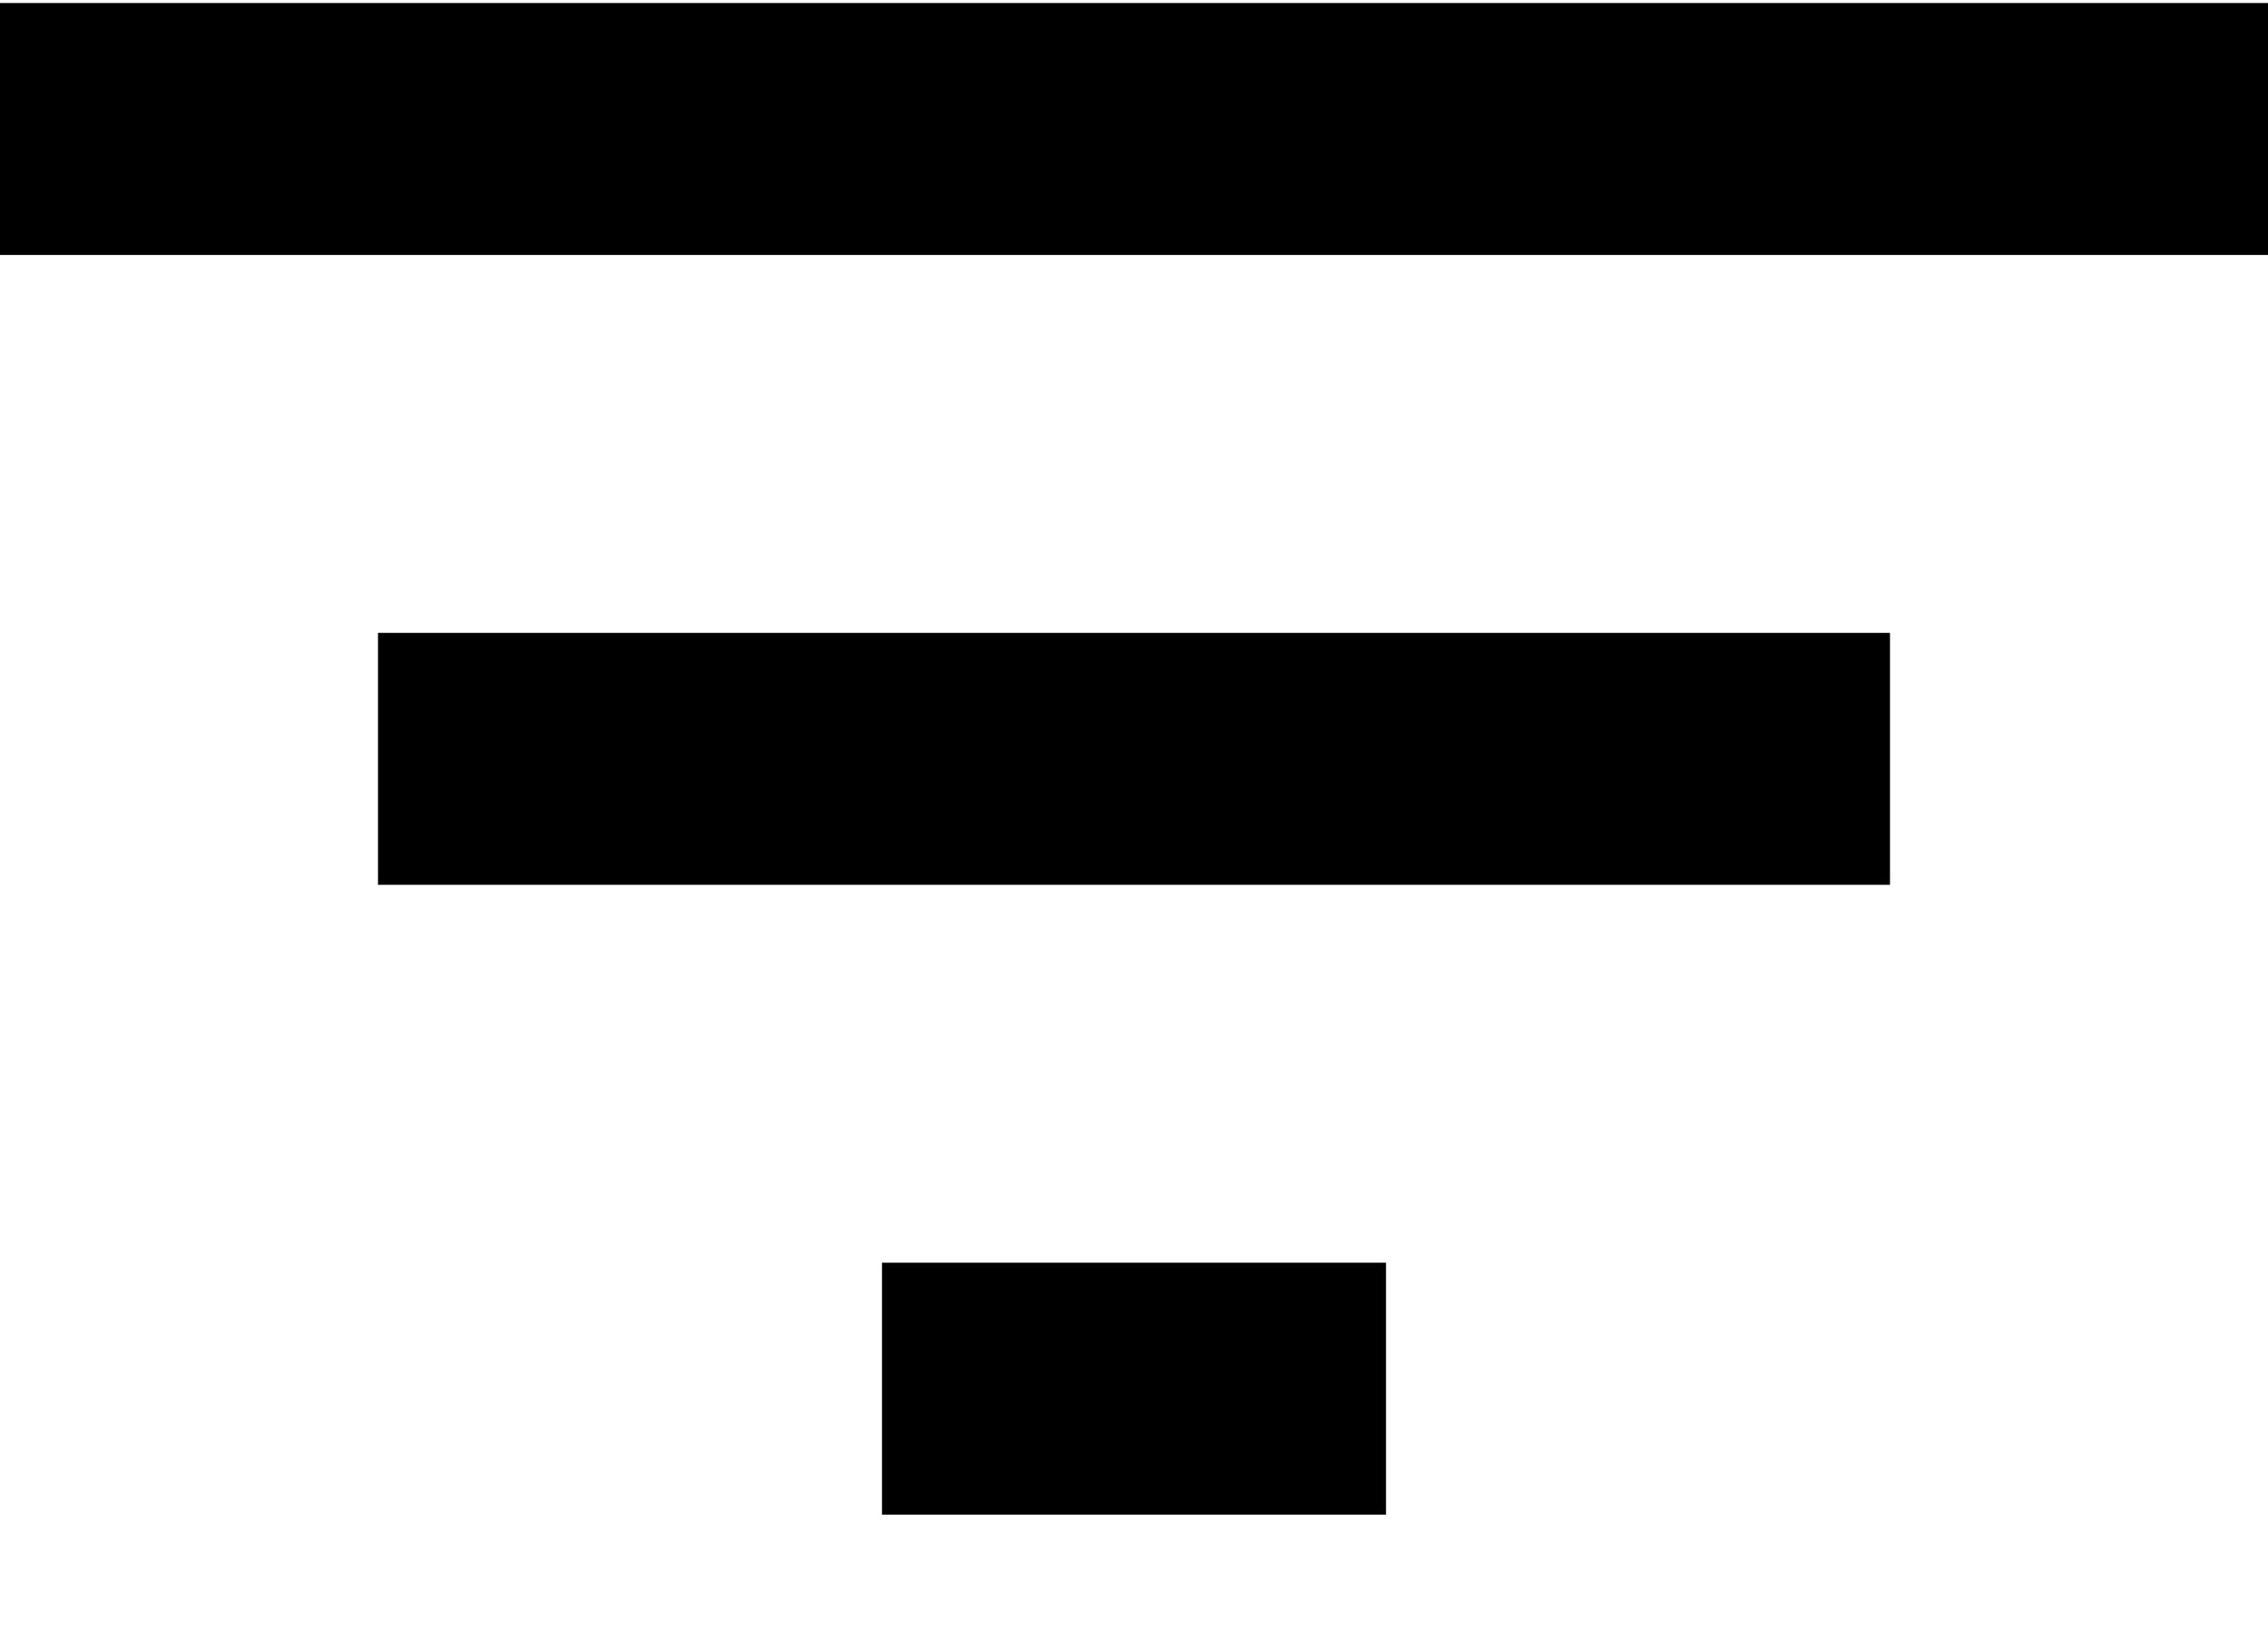
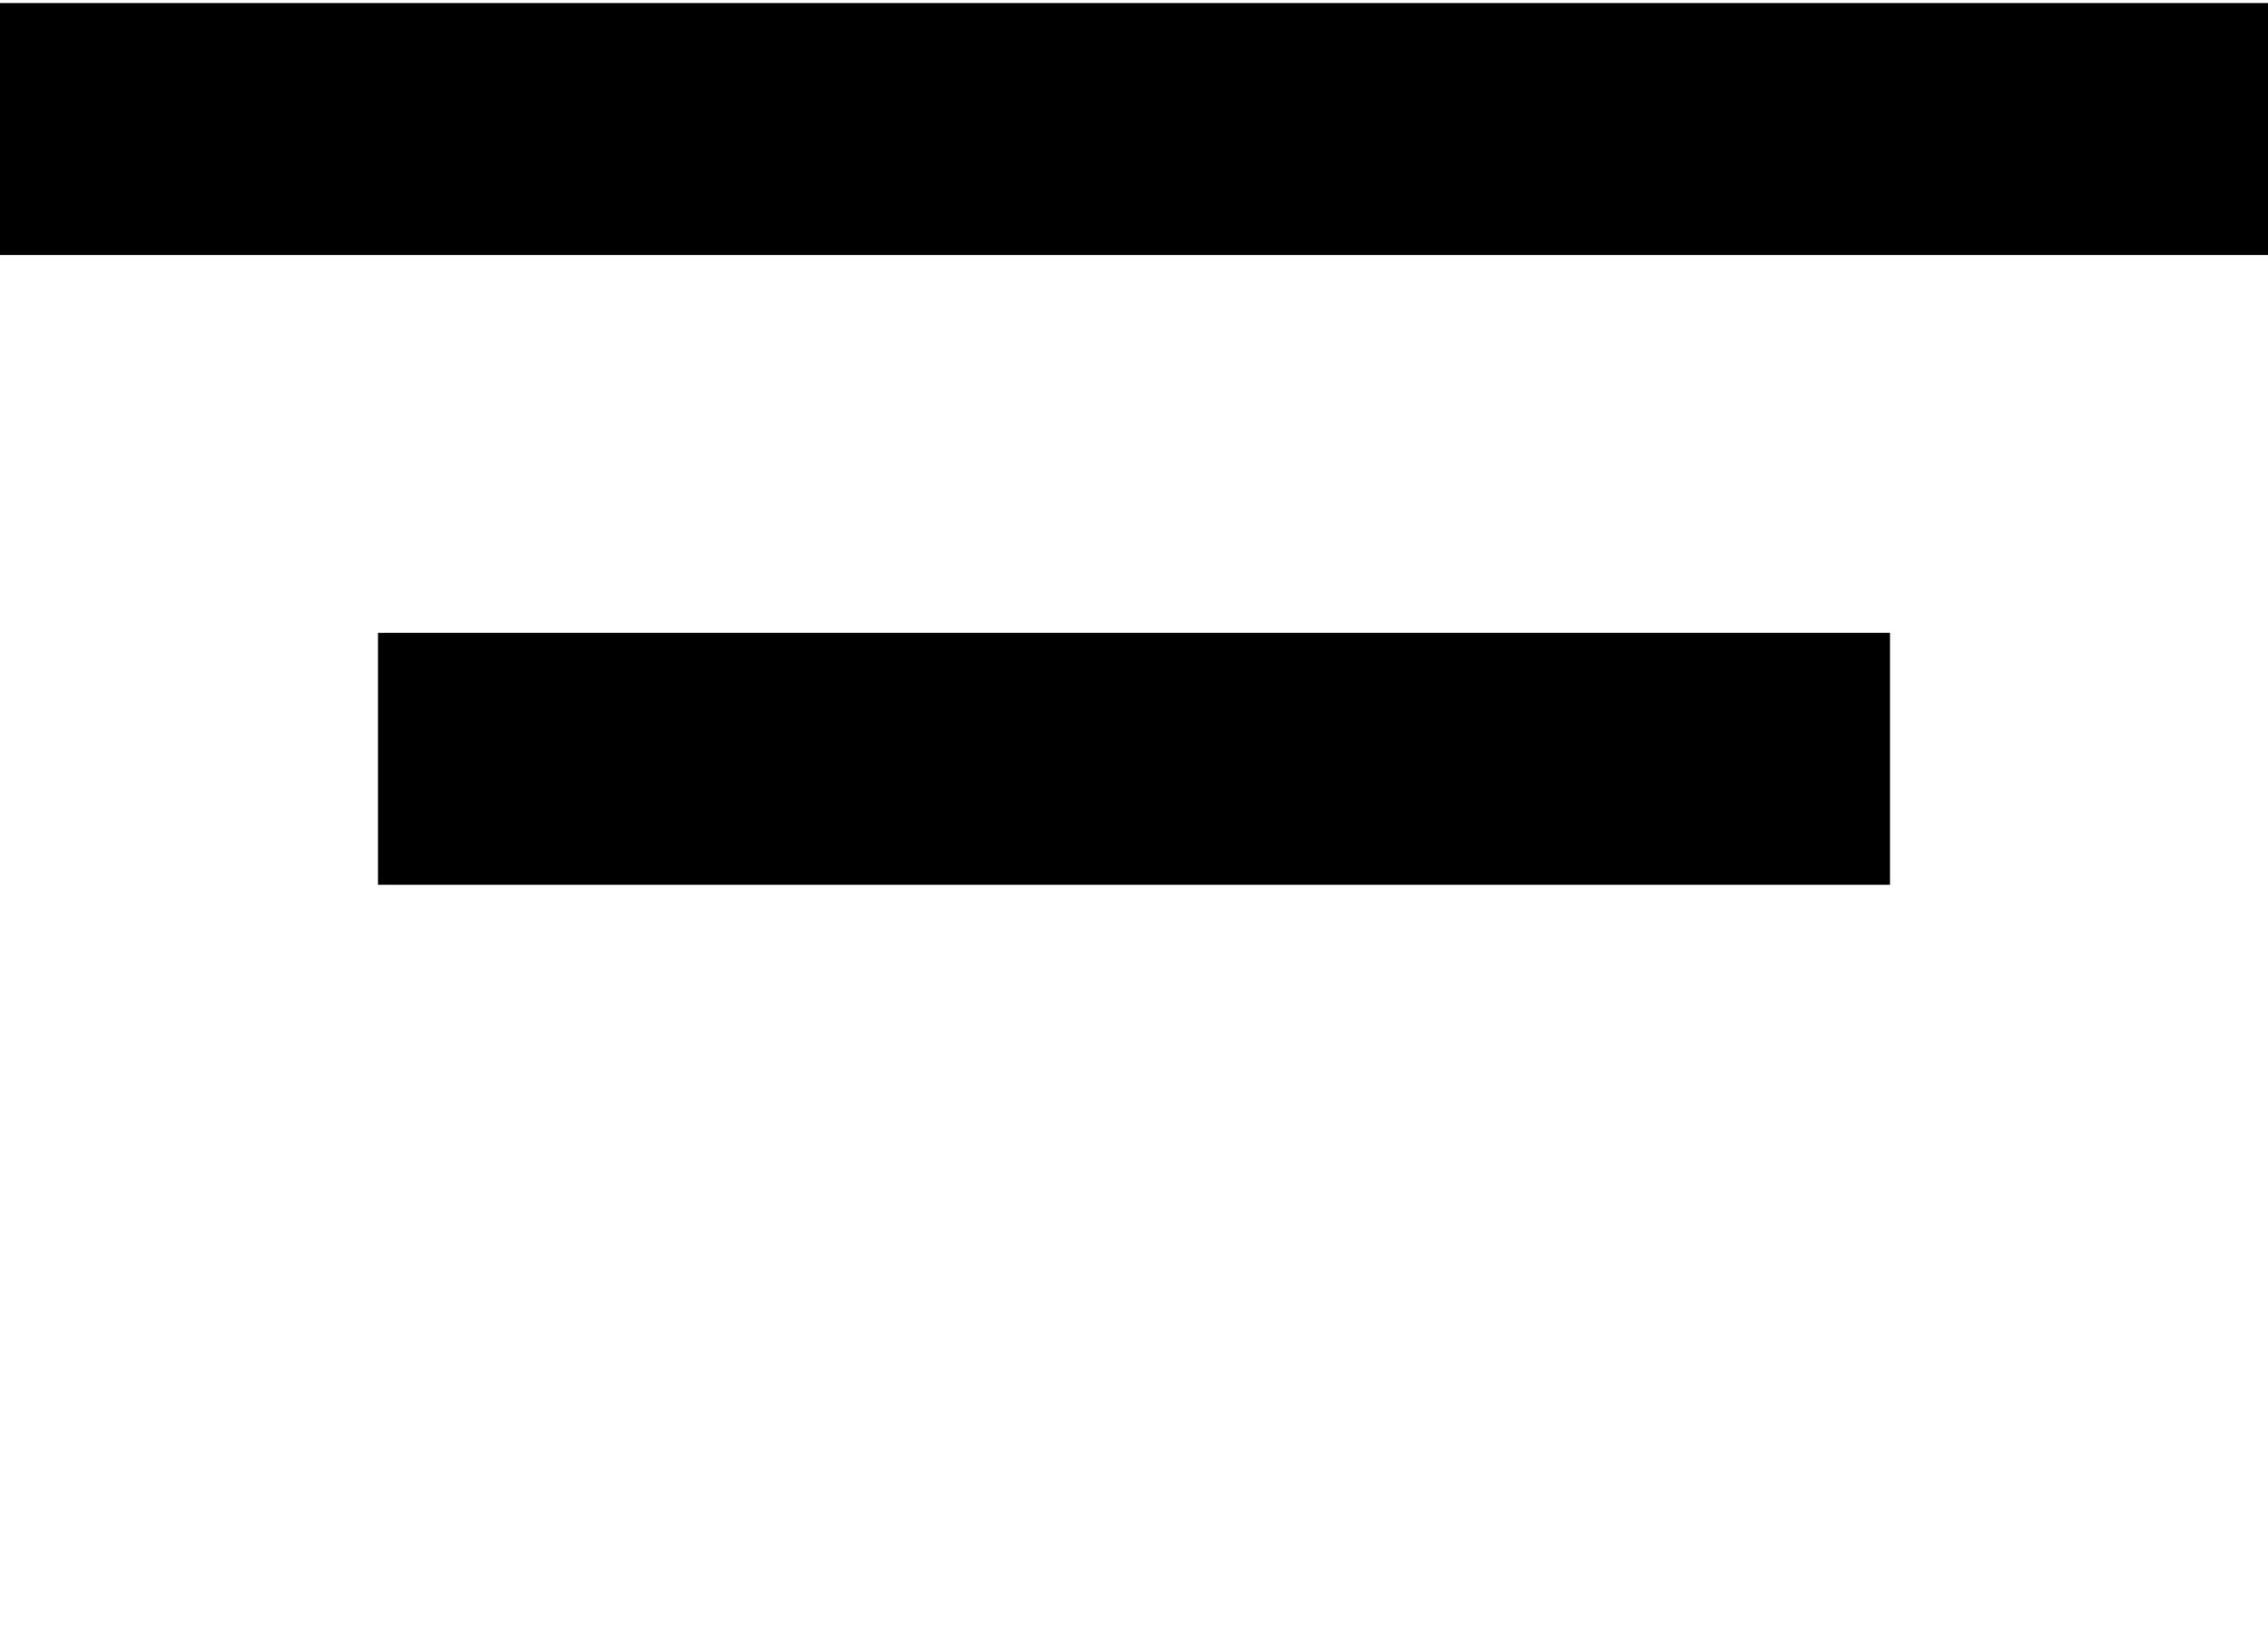
<svg xmlns="http://www.w3.org/2000/svg" width="18px" height="13px" viewBox="0 0 18 13" version="1.1">
  <title>icons/filled/content/filter_list_24px_v2</title>
  <g id="Icons" stroke="none" stroke-width="1" fill="none" fill-rule="evenodd">
    <g id="icons/filled/content/filter_list_24px_v2" transform="translate(-0, 0.024)" fill="#000000">
      <polygon id="Path-4" points="8.01627339e-14 0 18 0 18 2 1.42885703e-13 2" />
      <polygon id="Path-4-Copy" points="3 5 15 5 15 7 3 7" />
-       <polygon id="Path-4-Copy-2" points="7 10 11 10 11 12 7 12" />
    </g>
  </g>
</svg>